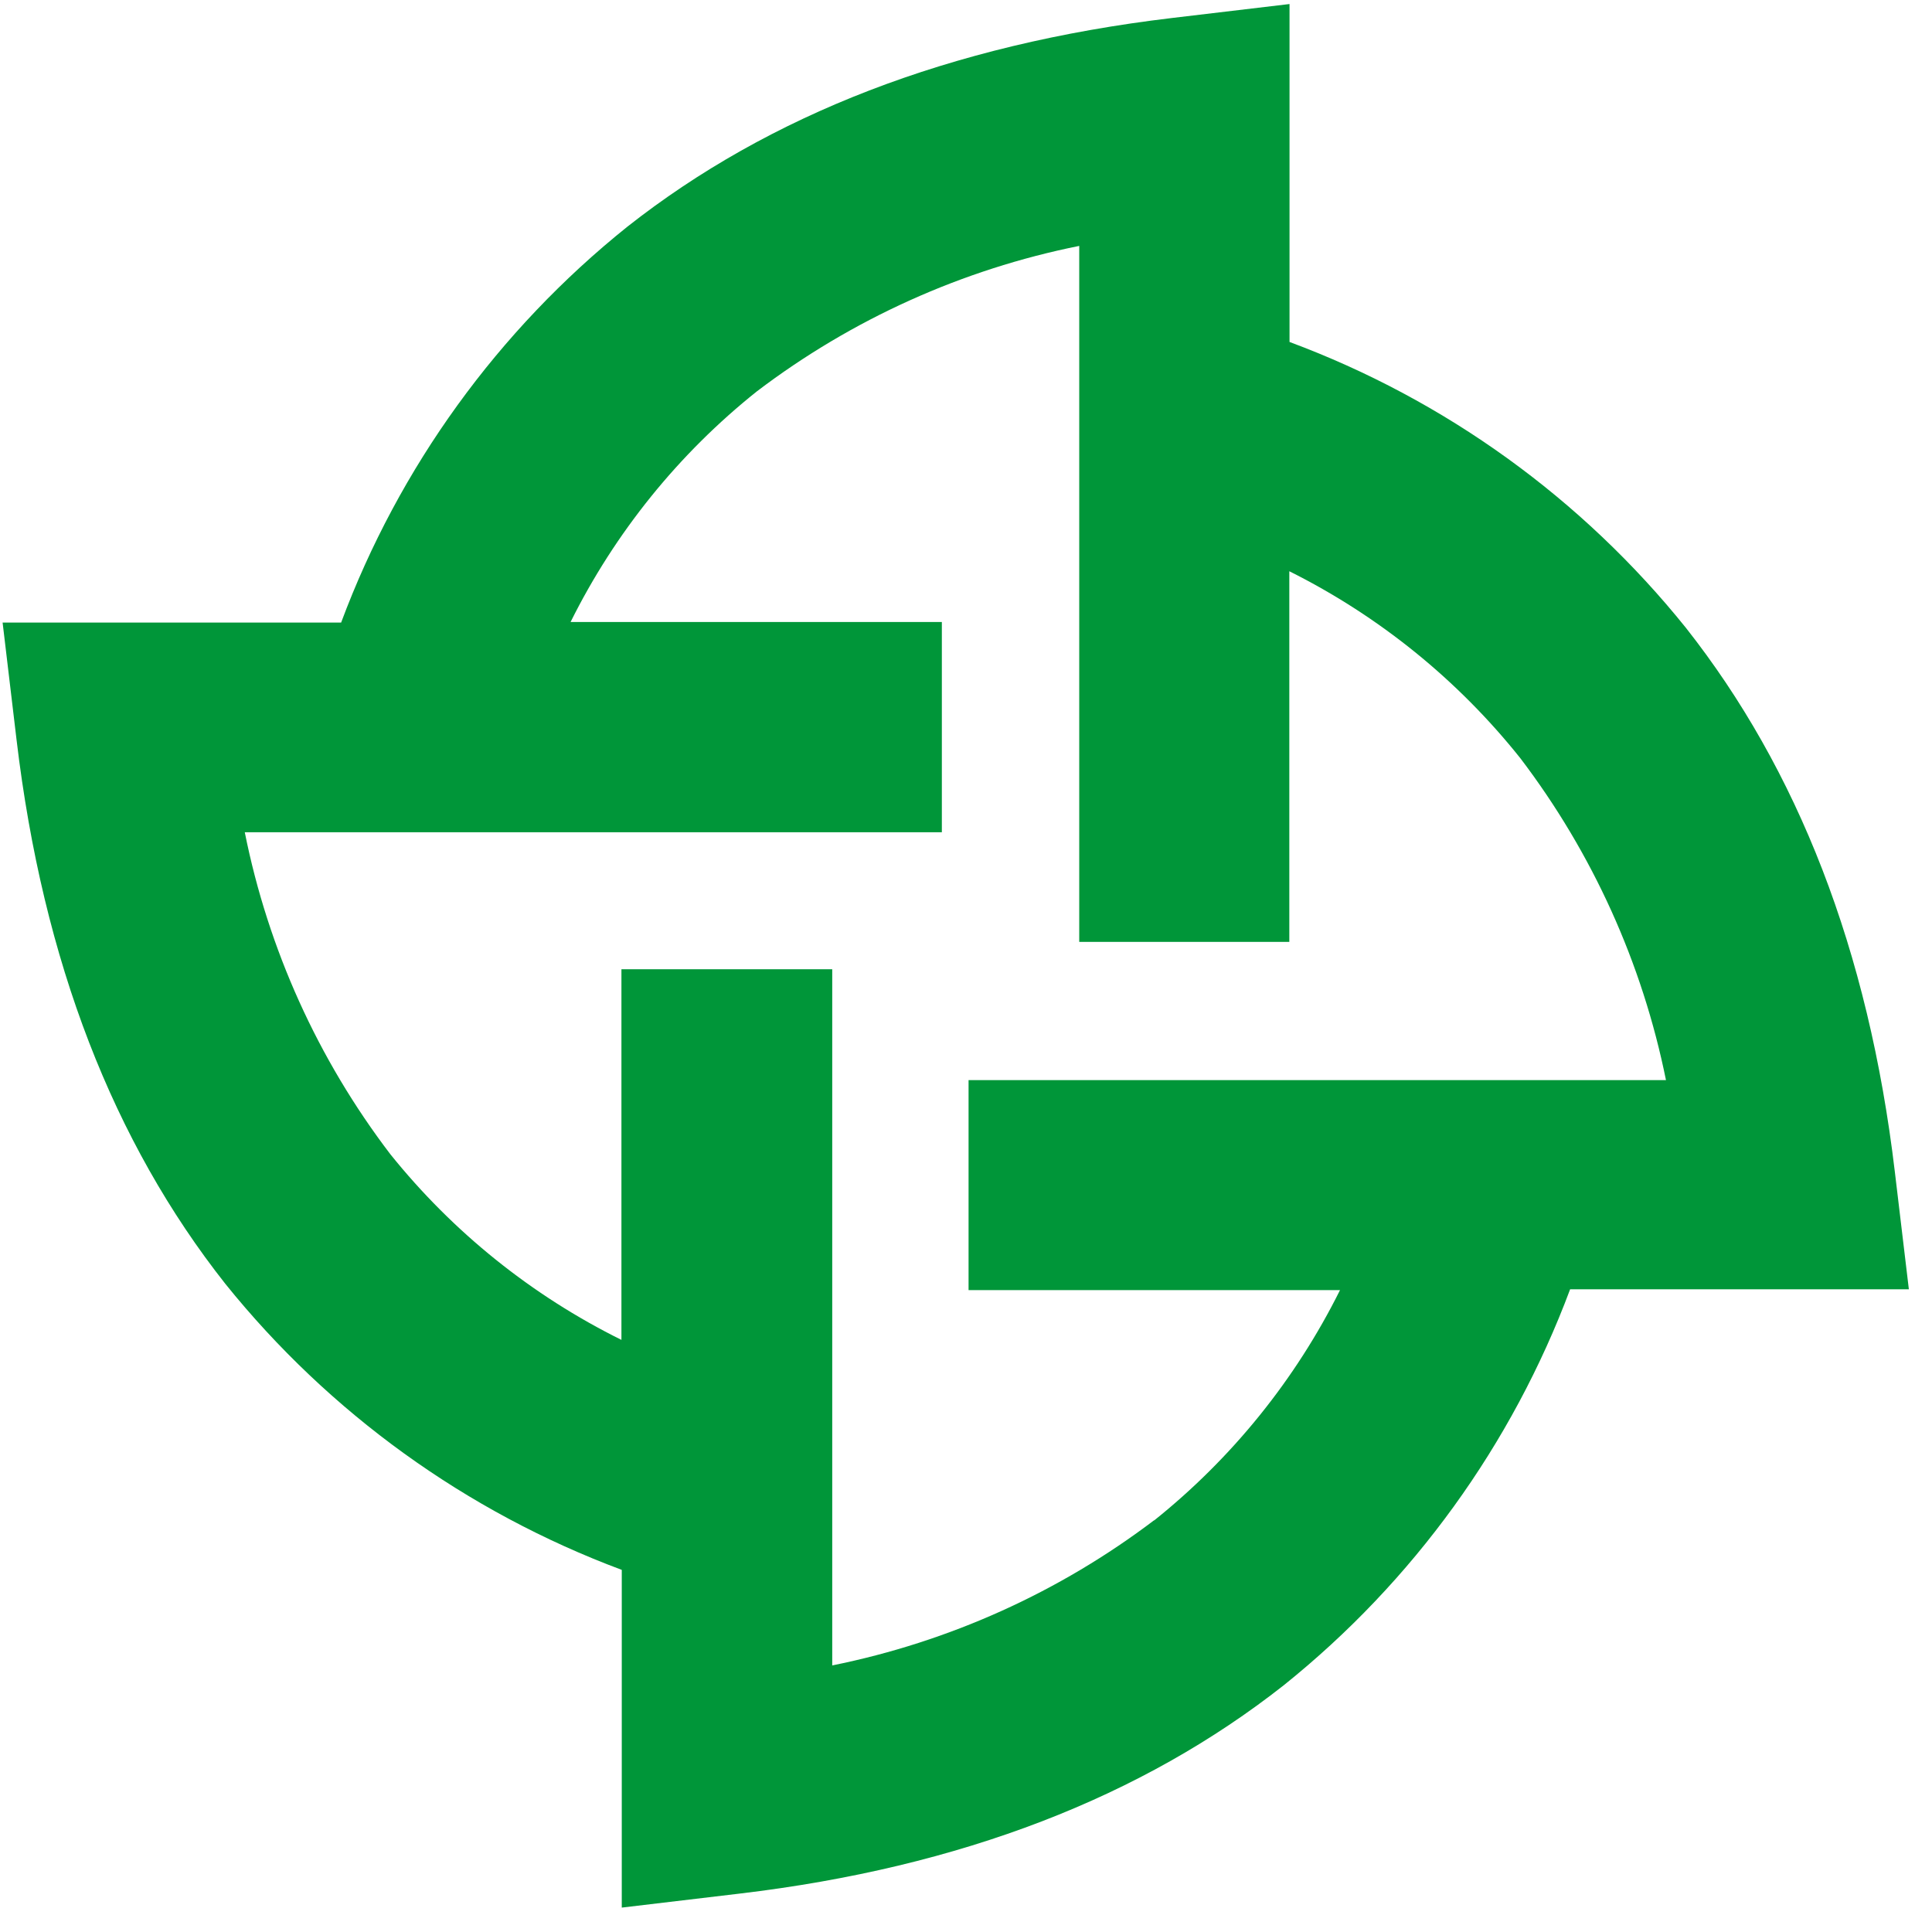
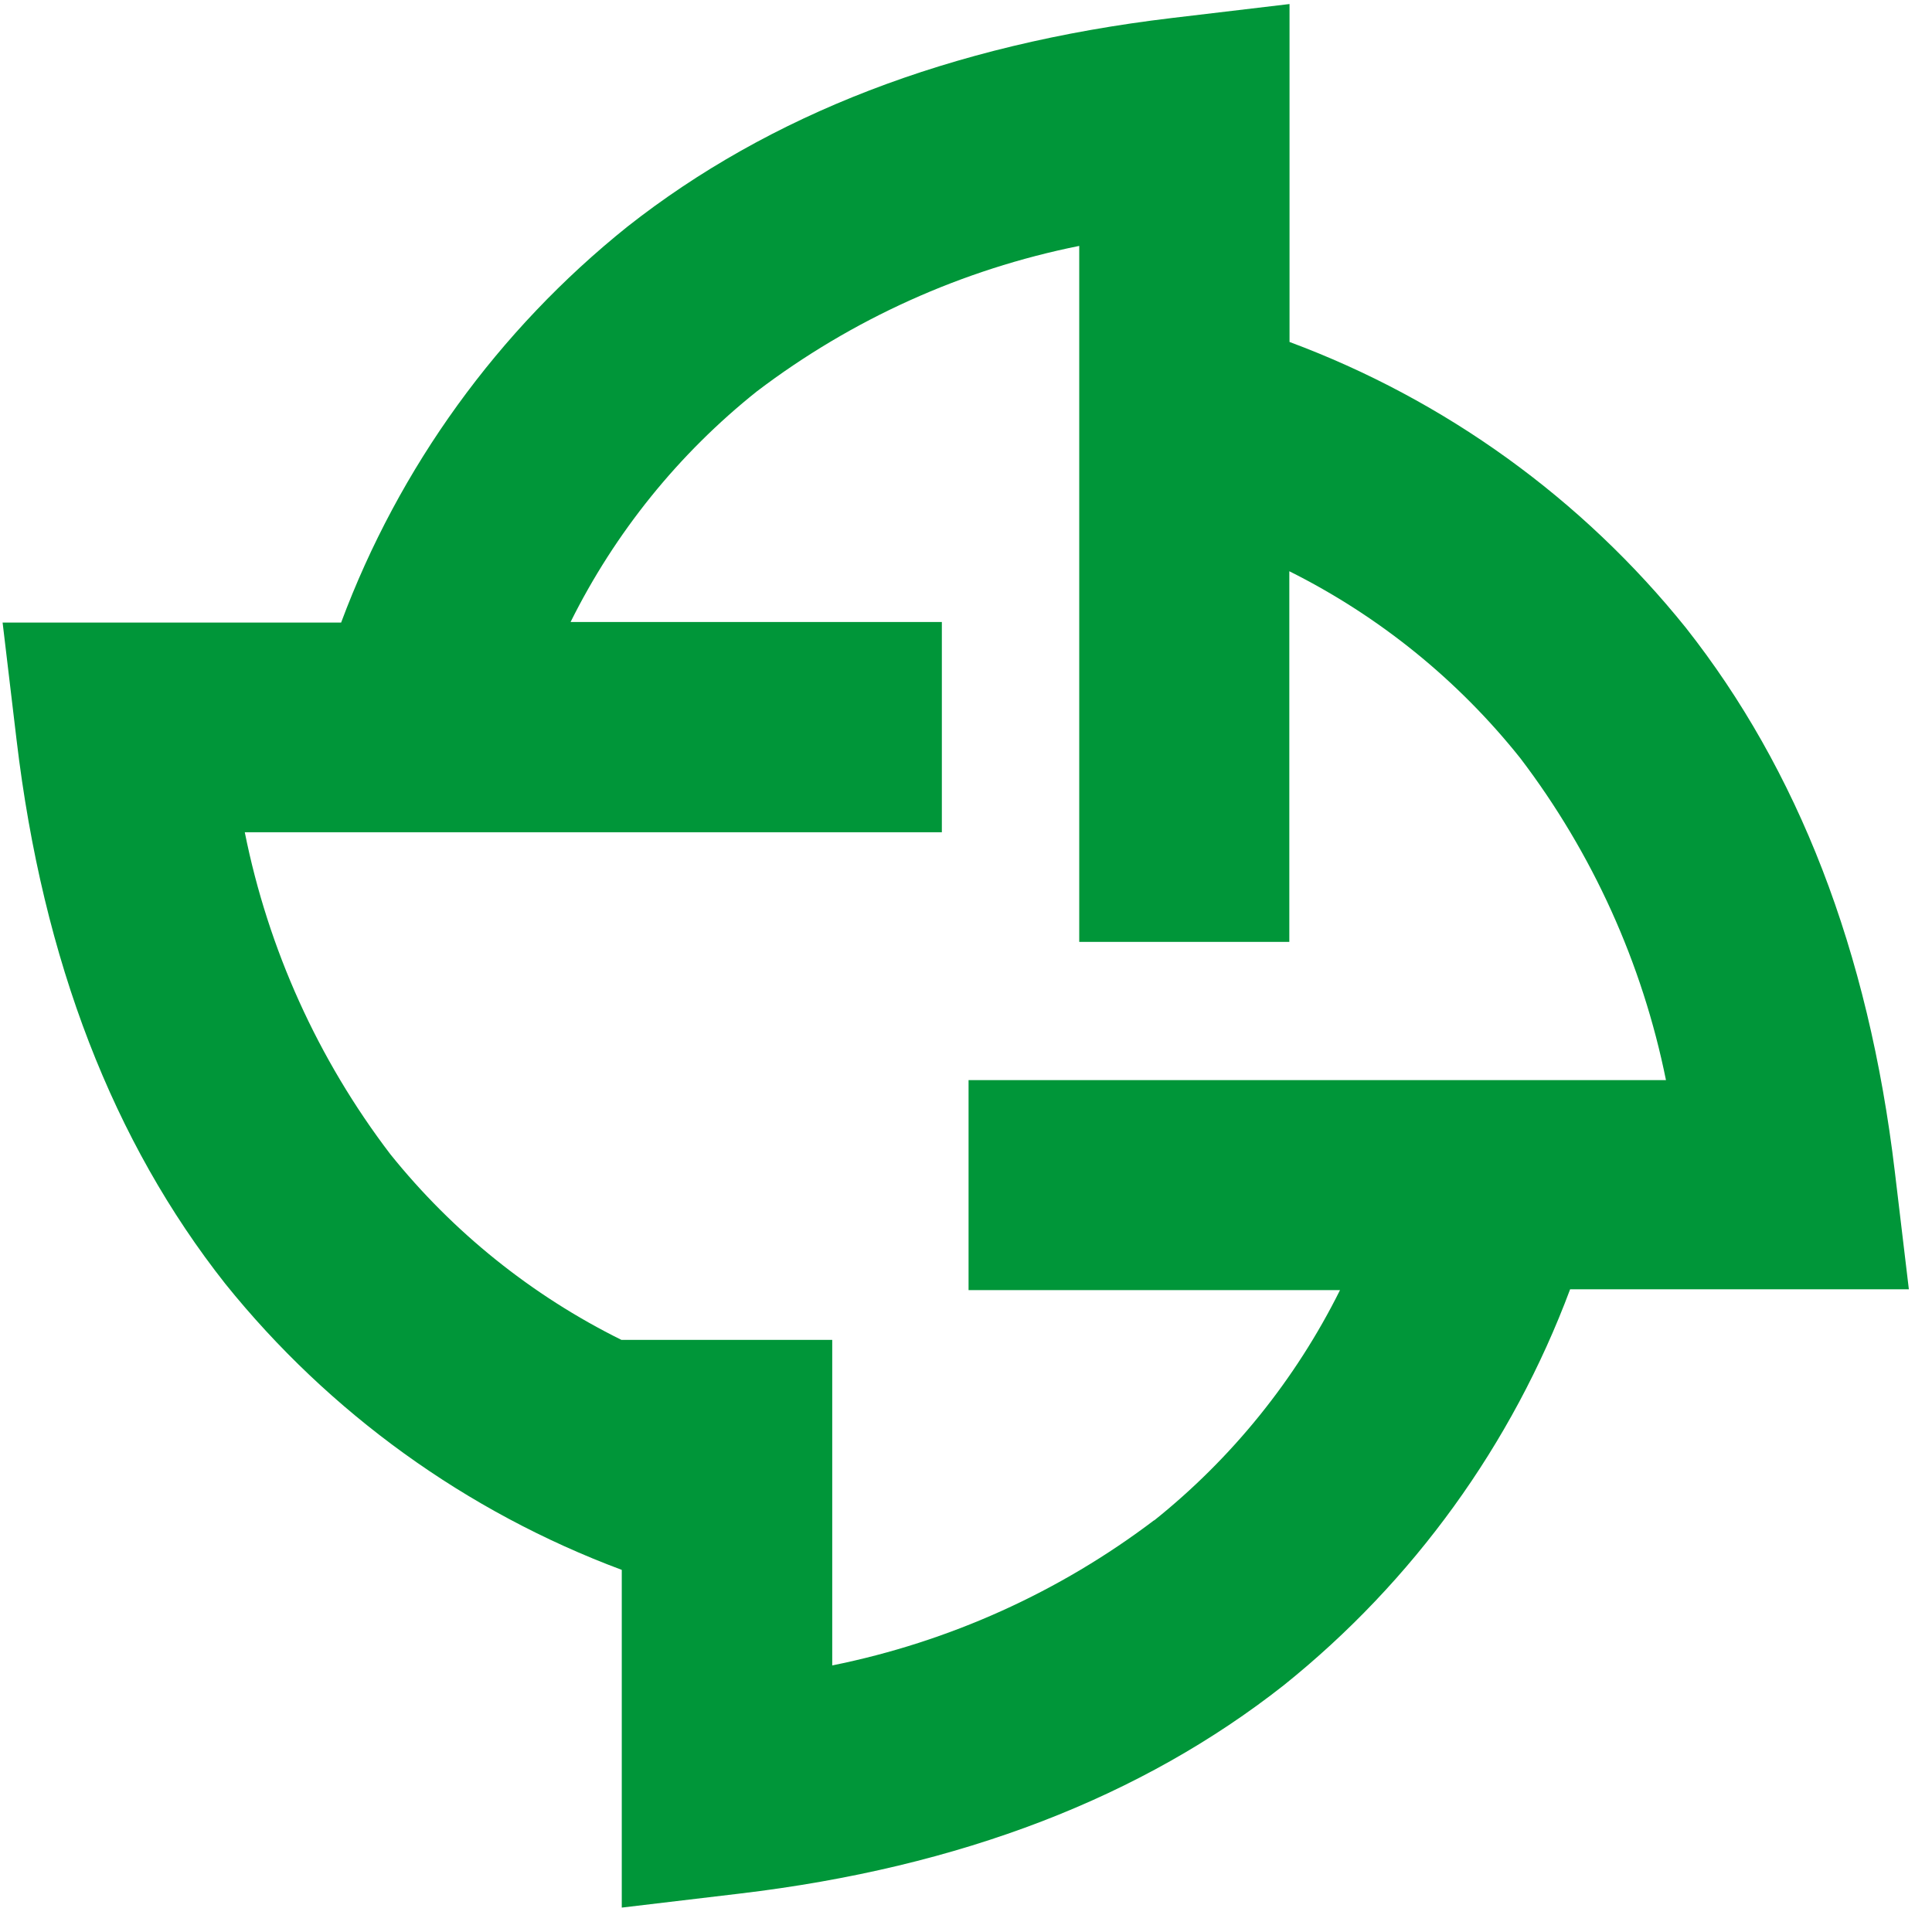
<svg xmlns="http://www.w3.org/2000/svg" width="46" height="46" viewBox="0 0 46 46" fill="none">
-   <path fill-rule="evenodd" clip-rule="evenodd" d="M45.116 27.906L45.449 30.697H37.384C36.003 34.395 33.648 37.652 30.567 40.124C27.198 42.776 22.901 44.46 17.599 45.087L14.804 45.419V37.378C11.101 35.996 7.84 33.643 5.364 30.566C2.709 27.201 1.022 22.909 0.394 17.614L0.062 14.823H8.122C9.501 11.123 11.857 7.866 14.939 5.396C18.308 2.744 22.605 1.059 27.908 0.428L30.703 0.096V8.142C34.407 9.519 37.668 11.871 40.142 14.95C42.797 18.319 44.488 22.606 45.116 27.906ZM19.815 39.653C22.602 39.091 25.226 37.907 27.489 36.189L27.469 36.21C29.33 34.723 30.844 32.849 31.905 30.717H23.061V25.717H39.666C39.104 22.934 37.918 20.313 36.198 18.052C34.711 16.187 32.834 14.668 30.698 13.601V22.426H25.696V5.855C22.908 6.415 20.284 7.599 18.021 9.318C16.159 10.803 14.645 12.678 13.585 14.81H22.425V19.815H5.828C6.385 22.599 7.57 25.22 9.292 27.479C10.783 29.336 12.661 30.845 14.796 31.902V23.077H19.815V39.653Z" fill="#009639" />
+   <path fill-rule="evenodd" clip-rule="evenodd" d="M45.116 27.906L45.449 30.697H37.384C36.003 34.395 33.648 37.652 30.567 40.124C27.198 42.776 22.901 44.46 17.599 45.087L14.804 45.419V37.378C11.101 35.996 7.84 33.643 5.364 30.566C2.709 27.201 1.022 22.909 0.394 17.614L0.062 14.823H8.122C9.501 11.123 11.857 7.866 14.939 5.396C18.308 2.744 22.605 1.059 27.908 0.428L30.703 0.096V8.142C34.407 9.519 37.668 11.871 40.142 14.95C42.797 18.319 44.488 22.606 45.116 27.906ZM19.815 39.653C22.602 39.091 25.226 37.907 27.489 36.189L27.469 36.21C29.33 34.723 30.844 32.849 31.905 30.717H23.061V25.717H39.666C39.104 22.934 37.918 20.313 36.198 18.052C34.711 16.187 32.834 14.668 30.698 13.601V22.426H25.696V5.855C22.908 6.415 20.284 7.599 18.021 9.318C16.159 10.803 14.645 12.678 13.585 14.81H22.425V19.815H5.828C6.385 22.599 7.57 25.22 9.292 27.479C10.783 29.336 12.661 30.845 14.796 31.902H19.815V39.653Z" fill="#009639" />
</svg>